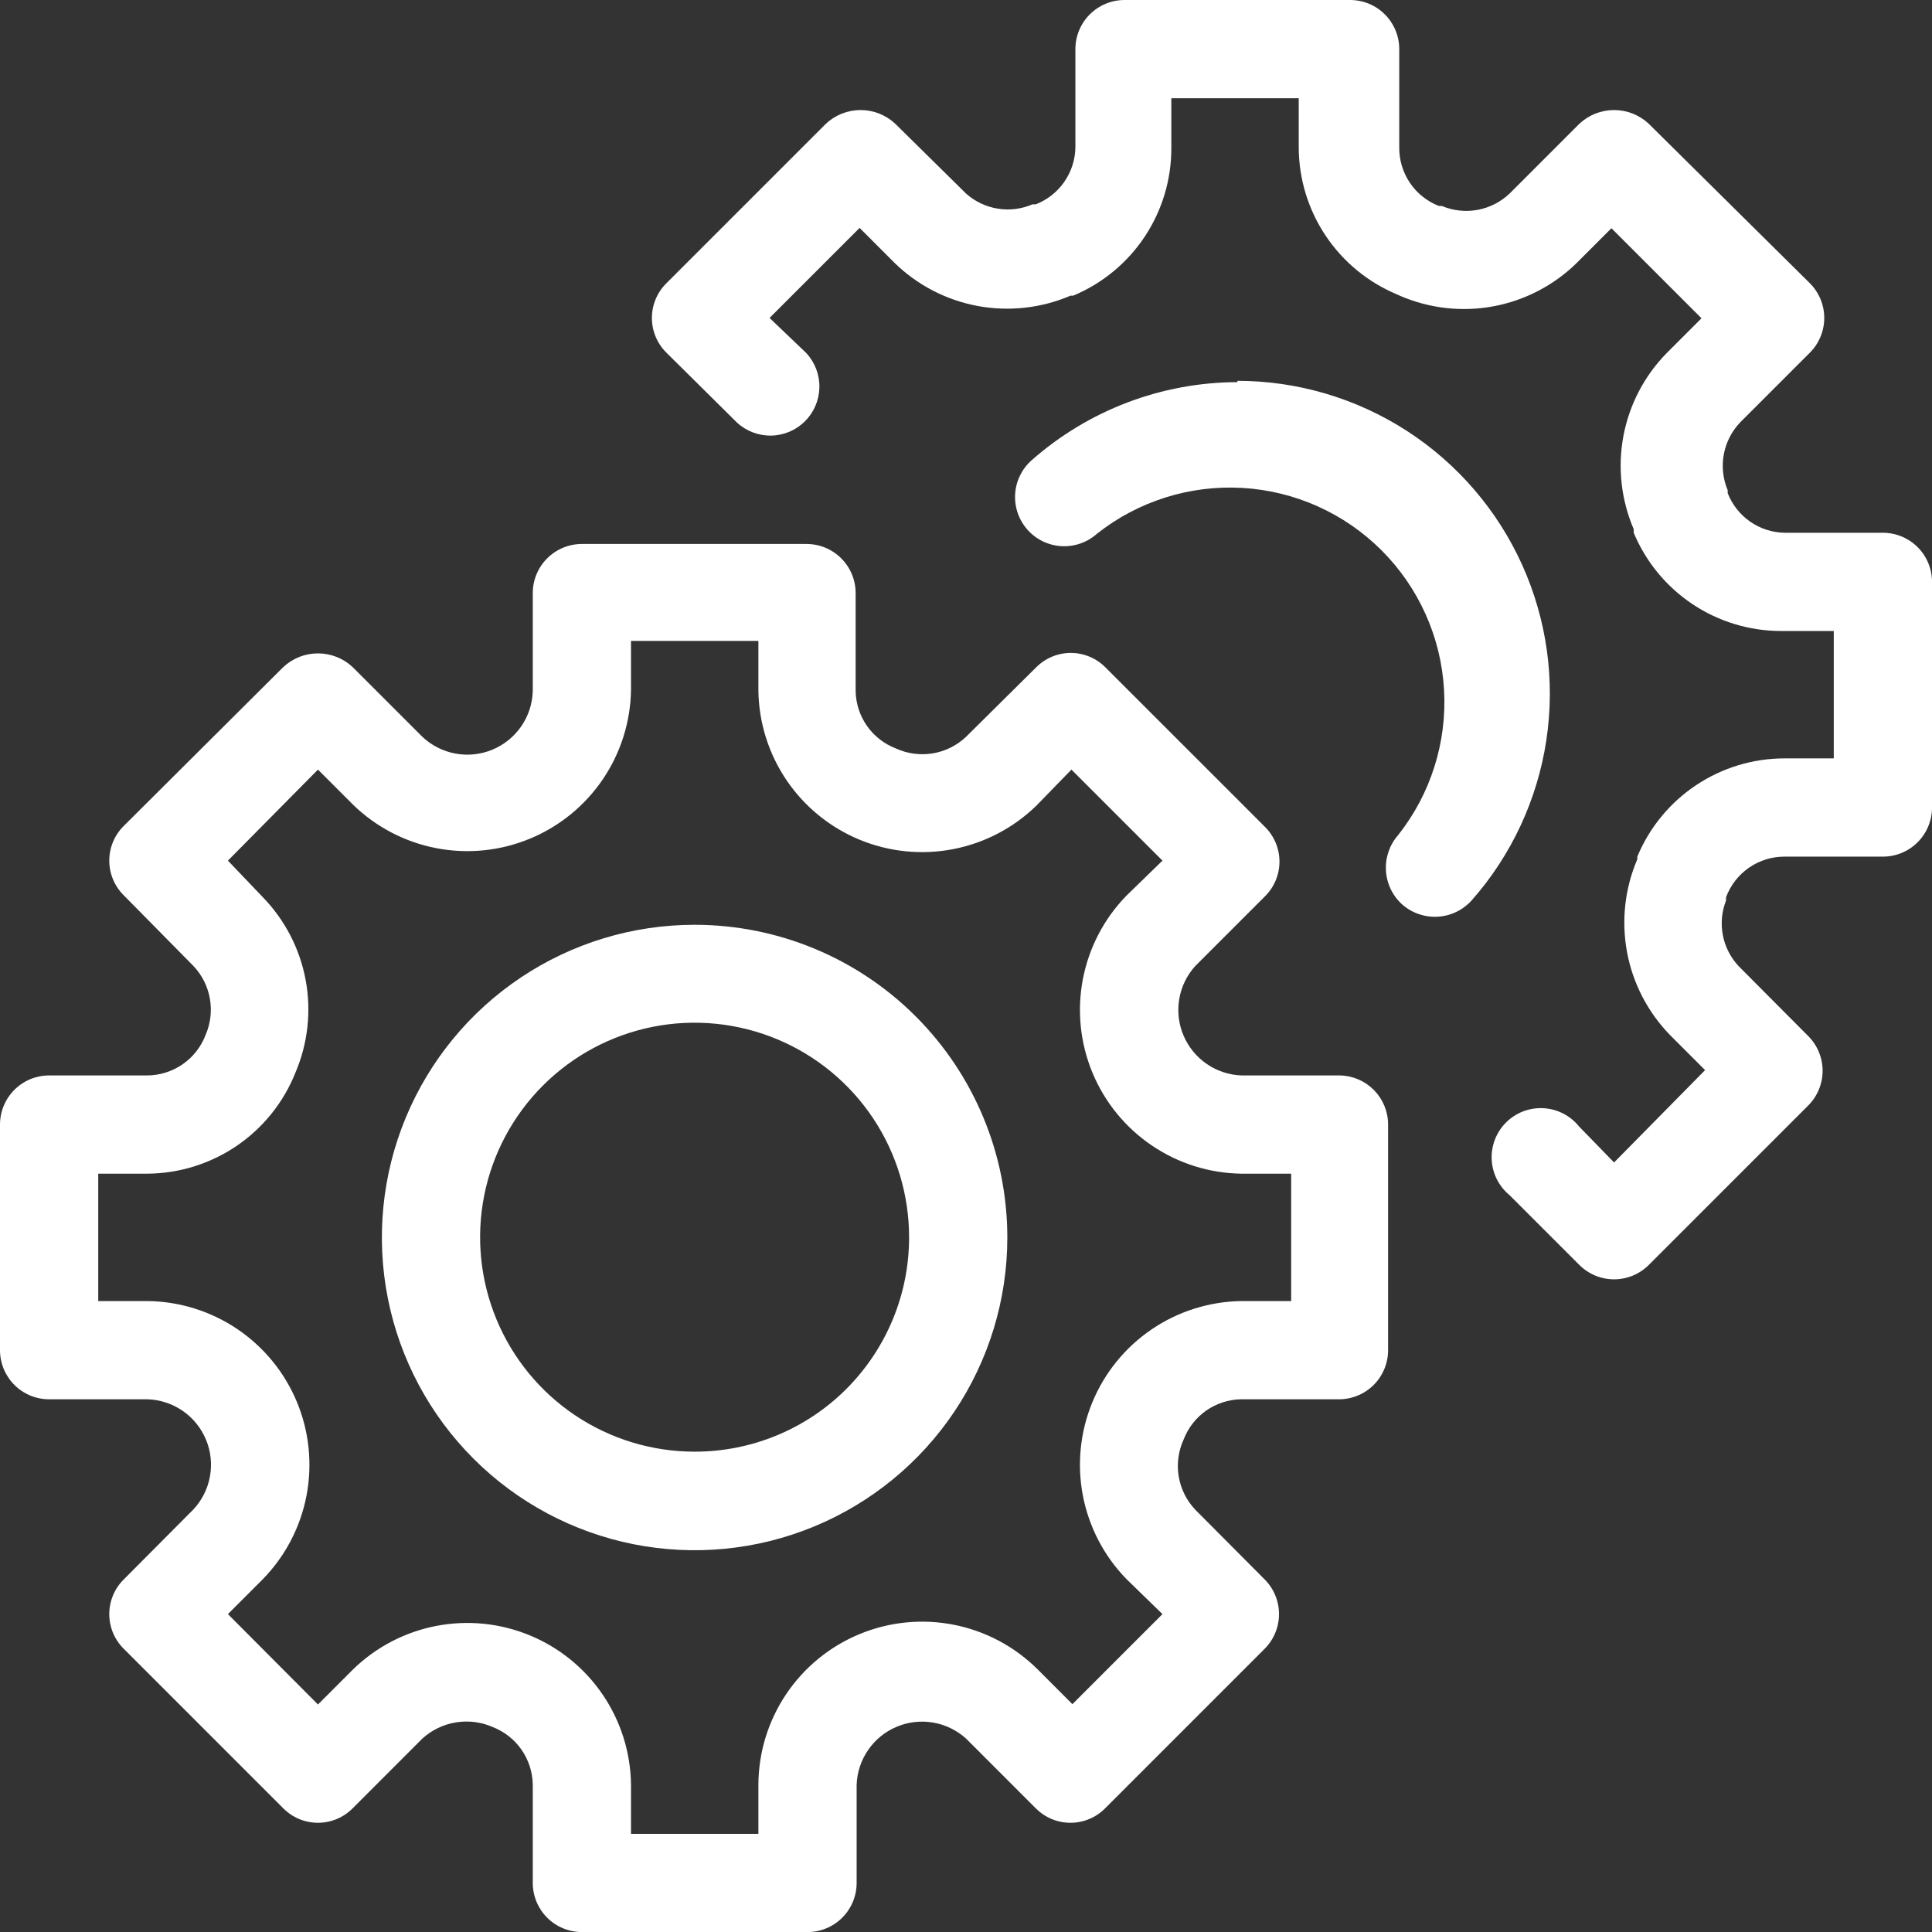
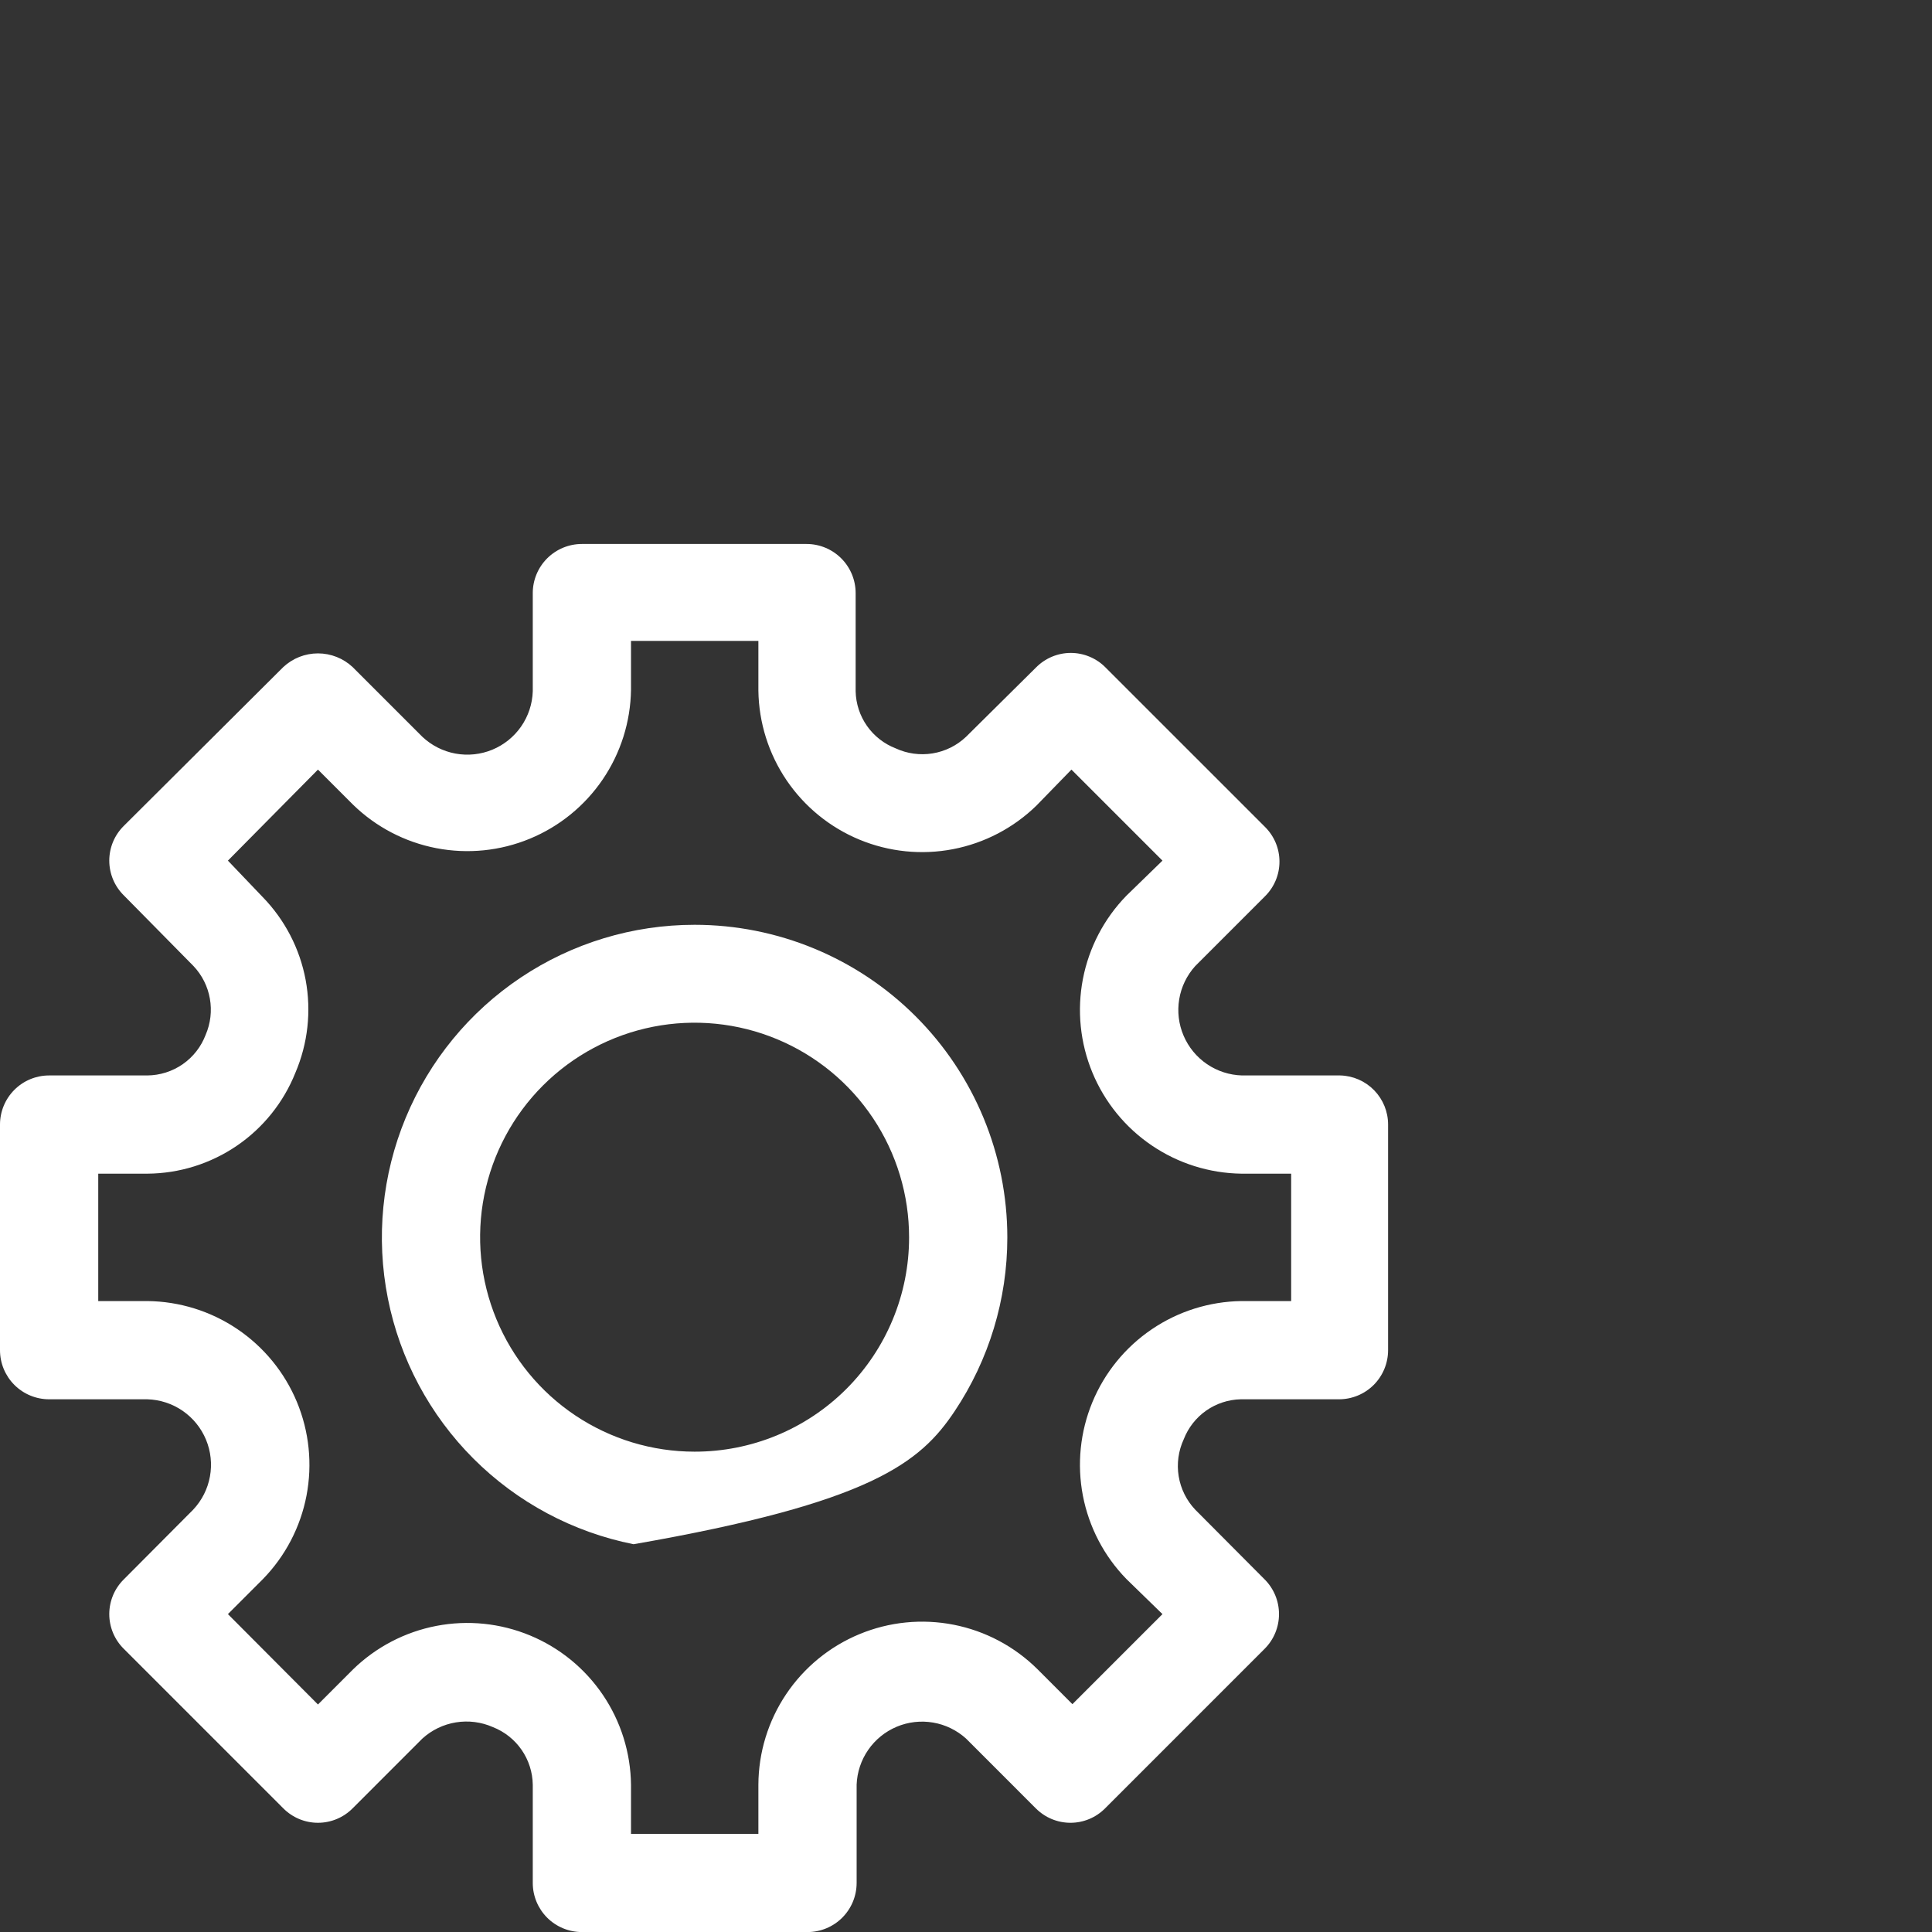
<svg xmlns="http://www.w3.org/2000/svg" width="100" height="100" viewBox="0 0 100 100" fill="none">
  <rect x="0" y="0" width="100" height="100" fill="#333333" stroke="none" />
-   <path d="M35.952 47.867C32.751 47.867 29.621 48.816 26.959 50.595C24.297 52.374 22.223 54.902 20.998 57.859C19.773 60.817 19.452 64.072 20.077 67.211C20.701 70.351 22.243 73.235 24.506 75.499C26.77 77.763 29.654 79.304 32.794 79.929C35.934 80.553 39.189 80.233 42.146 79.008C45.104 77.783 47.632 75.708 49.411 73.046C51.189 70.384 52.139 67.255 52.139 64.053C52.139 59.761 50.433 55.644 47.398 52.608C44.362 49.572 40.245 47.867 35.952 47.867ZM35.952 75.138C33.756 75.138 31.609 74.487 29.782 73.266C27.956 72.046 26.534 70.311 25.694 68.281C24.854 66.251 24.635 64.019 25.065 61.864C25.495 59.711 26.554 57.733 28.108 56.181C29.662 54.629 31.642 53.573 33.797 53.146C35.951 52.72 38.184 52.942 40.212 53.785C42.24 54.628 43.973 56.053 45.191 57.881C46.409 59.709 47.057 61.857 47.054 64.053C47.054 65.511 46.767 66.953 46.208 68.299C45.65 69.645 44.832 70.868 43.801 71.898C42.77 72.927 41.546 73.743 40.199 74.299C38.852 74.855 37.409 75.14 35.952 75.138Z" fill="white" />
+   <path d="M35.952 47.867C32.751 47.867 29.621 48.816 26.959 50.595C24.297 52.374 22.223 54.902 20.998 57.859C19.773 60.817 19.452 64.072 20.077 67.211C20.701 70.351 22.243 73.235 24.506 75.499C26.77 77.763 29.654 79.304 32.794 79.929C45.104 77.783 47.632 75.708 49.411 73.046C51.189 70.384 52.139 67.255 52.139 64.053C52.139 59.761 50.433 55.644 47.398 52.608C44.362 49.572 40.245 47.867 35.952 47.867ZM35.952 75.138C33.756 75.138 31.609 74.487 29.782 73.266C27.956 72.046 26.534 70.311 25.694 68.281C24.854 66.251 24.635 64.019 25.065 61.864C25.495 59.711 26.554 57.733 28.108 56.181C29.662 54.629 31.642 53.573 33.797 53.146C35.951 52.72 38.184 52.942 40.212 53.785C42.24 54.628 43.973 56.053 45.191 57.881C46.409 59.709 47.057 61.857 47.054 64.053C47.054 65.511 46.767 66.953 46.208 68.299C45.65 69.645 44.832 70.868 43.801 71.898C42.77 72.927 41.546 73.743 40.199 74.299C38.852 74.855 37.409 75.14 35.952 75.138Z" fill="white" />
  <path d="M69.373 55.665H64.288C63.64 55.647 63.011 55.444 62.475 55.08C61.939 54.716 61.519 54.206 61.264 53.61C61.008 53.014 60.929 52.358 61.036 51.719C61.142 51.08 61.43 50.484 61.864 50.004L65.475 46.393C65.712 46.158 65.901 45.879 66.03 45.57C66.159 45.262 66.225 44.931 66.225 44.597C66.225 44.263 66.159 43.932 66.03 43.623C65.901 43.315 65.712 43.035 65.475 42.8L57.22 34.546C56.985 34.308 56.706 34.12 56.397 33.991C56.089 33.862 55.758 33.795 55.424 33.795C55.089 33.795 54.758 33.862 54.45 33.991C54.142 34.12 53.862 34.308 53.627 34.546L50 38.139C49.522 38.592 48.919 38.89 48.269 38.996C47.619 39.101 46.953 39.01 46.356 38.733C45.758 38.501 45.242 38.097 44.874 37.572C44.506 37.047 44.302 36.424 44.288 35.783V30.699C44.288 30.024 44.02 29.378 43.543 28.901C43.067 28.424 42.42 28.156 41.746 28.156H30.119C29.444 28.156 28.798 28.424 28.321 28.901C27.844 29.378 27.576 30.024 27.576 30.699V35.783C27.555 36.435 27.346 37.067 26.974 37.603C26.602 38.139 26.084 38.556 25.481 38.805C24.878 39.054 24.216 39.123 23.575 39.005C22.933 38.887 22.339 38.586 21.864 38.139L18.254 34.529C17.767 34.073 17.125 33.819 16.458 33.819C15.79 33.819 15.148 34.073 14.661 34.529L6.407 42.749C6.169 42.984 5.98 43.264 5.851 43.572C5.723 43.881 5.656 44.212 5.656 44.546C5.656 44.88 5.723 45.211 5.851 45.52C5.98 45.828 6.169 46.108 6.407 46.343L10.017 50.004C10.458 50.471 10.752 51.057 10.863 51.689C10.975 52.322 10.899 52.973 10.644 53.563C10.412 54.176 9.999 54.706 9.461 55.081C8.922 55.456 8.283 55.659 7.627 55.665H2.542C1.868 55.665 1.221 55.932 0.745 56.409C0.268 56.886 0 57.533 0 58.207V69.885C0 70.559 0.268 71.206 0.745 71.683C1.221 72.159 1.868 72.427 2.542 72.427H7.627C8.28 72.446 8.915 72.653 9.453 73.023C9.991 73.393 10.411 73.912 10.662 74.515C10.913 75.119 10.984 75.782 10.866 76.425C10.749 77.068 10.448 77.663 10 78.139L6.407 81.749C6.169 81.984 5.98 82.264 5.851 82.572C5.723 82.881 5.656 83.212 5.656 83.546C5.656 83.88 5.723 84.211 5.851 84.519C5.98 84.828 6.169 85.108 6.407 85.342L14.661 93.597C14.896 93.834 15.176 94.023 15.484 94.152C15.793 94.281 16.123 94.347 16.458 94.347C16.792 94.347 17.123 94.281 17.431 94.152C17.74 94.023 18.019 93.834 18.254 93.597L21.864 89.986C22.349 89.546 22.952 89.255 23.599 89.15C24.245 89.045 24.909 89.129 25.508 89.393C26.11 89.629 26.629 90.038 26.997 90.57C27.365 91.101 27.567 91.73 27.576 92.376V97.461C27.576 98.135 27.844 98.782 28.321 99.259C28.798 99.735 29.444 100.003 30.119 100.003H41.797C42.471 100.003 43.117 99.735 43.594 99.259C44.071 98.782 44.339 98.135 44.339 97.461V92.376C44.363 91.731 44.57 91.107 44.937 90.575C45.303 90.044 45.814 89.629 46.408 89.378C47.003 89.127 47.656 89.051 48.293 89.159C48.929 89.266 49.521 89.554 50 89.986L53.61 93.597C53.845 93.834 54.125 94.023 54.433 94.152C54.742 94.281 55.072 94.347 55.407 94.347C55.741 94.347 56.072 94.281 56.38 94.152C56.689 94.023 56.968 93.834 57.203 93.597L65.457 85.342C65.934 84.866 66.201 84.219 66.201 83.546C66.201 82.872 65.934 82.226 65.457 81.749L61.864 78.139C61.412 77.661 61.114 77.058 61.008 76.408C60.902 75.758 60.994 75.092 61.271 74.495C61.503 73.897 61.907 73.381 62.431 73.013C62.957 72.645 63.579 72.441 64.22 72.427H69.305C69.979 72.427 70.626 72.159 71.103 71.683C71.579 71.206 71.847 70.559 71.847 69.885V58.207C71.848 57.544 71.589 56.908 71.127 56.433C70.665 55.958 70.035 55.682 69.373 55.665ZM66.83 67.343H64.254C62.597 67.366 60.984 67.874 59.613 68.805C58.242 69.735 57.174 71.047 56.541 72.578C55.908 74.109 55.738 75.793 56.051 77.42C56.365 79.046 57.148 80.546 58.305 81.732L60.169 83.546L55.508 88.207L53.695 86.393C52.509 85.218 51.002 84.418 49.363 84.096C47.725 83.774 46.028 83.943 44.485 84.583C42.942 85.222 41.623 86.302 40.692 87.689C39.761 89.076 39.261 90.706 39.254 92.376V94.919H32.661V92.376C32.641 90.718 32.135 89.102 31.206 87.729C30.276 86.355 28.965 85.285 27.433 84.65C25.901 84.015 24.216 83.843 22.588 84.156C20.959 84.469 19.459 85.253 18.271 86.41L16.458 88.224L11.797 83.546L13.61 81.732C14.769 80.544 15.553 79.041 15.865 77.411C16.177 75.781 16.004 74.096 15.367 72.563C14.73 71.031 13.657 69.719 12.281 68.791C10.905 67.863 9.287 67.359 7.627 67.343H5.085V60.749H7.627C9.278 60.739 10.889 60.237 12.254 59.307C13.618 58.378 14.675 57.062 15.288 55.529C15.936 54.014 16.121 52.341 15.82 50.721C15.518 49.102 14.743 47.607 13.593 46.427L11.797 44.546L16.458 39.834L18.271 41.648C19.457 42.804 20.957 43.588 22.584 43.901C24.211 44.215 25.894 44.045 27.425 43.411C28.956 42.779 30.268 41.711 31.199 40.34C32.129 38.969 32.638 37.355 32.661 35.699V33.173H39.254V35.749C39.277 37.406 39.786 39.02 40.716 40.391C41.647 41.761 42.959 42.829 44.49 43.462C46.021 44.095 47.704 44.266 49.331 43.952C50.958 43.639 52.458 42.855 53.644 41.699L55.458 39.834L60.169 44.546L58.305 46.359C57.148 47.546 56.365 49.045 56.051 50.672C55.738 52.299 55.908 53.982 56.541 55.513C57.174 57.045 58.242 58.357 59.613 59.287C60.984 60.218 62.597 60.726 64.254 60.749H66.83V67.343Z" fill="white" />
-   <path d="M64.05 19.779C60.122 19.789 56.333 21.229 53.389 23.83C52.886 24.279 52.581 24.91 52.543 25.584C52.505 26.258 52.736 26.919 53.186 27.423C53.635 27.926 54.266 28.23 54.94 28.269C55.614 28.307 56.275 28.076 56.779 27.626C58.913 25.94 61.593 25.096 64.309 25.255C67.024 25.413 69.587 26.564 71.511 28.487C73.434 30.411 74.585 32.974 74.743 35.69C74.902 38.405 74.058 41.085 72.372 43.219C71.926 43.724 71.697 44.385 71.736 45.058C71.773 45.73 72.075 46.361 72.575 46.812C73.081 47.258 73.741 47.487 74.414 47.449C75.087 47.411 75.717 47.109 76.169 46.609C78.23 44.274 79.573 41.395 80.038 38.315C80.504 35.236 80.071 32.088 78.791 29.248C77.512 26.409 75.441 23.999 72.826 22.307C70.212 20.616 67.164 19.714 64.05 19.711V19.779Z" fill="white" />
-   <path d="M97.459 27.576H92.374C91.734 27.566 91.112 27.365 90.587 27C90.062 26.635 89.657 26.121 89.425 25.525V25.373C89.179 24.789 89.109 24.146 89.223 23.522C89.338 22.899 89.632 22.323 90.069 21.864L93.679 18.254C94.155 17.777 94.423 17.131 94.423 16.457C94.423 15.784 94.155 15.138 93.679 14.661L85.34 6.407C84.853 5.95 84.211 5.696 83.544 5.696C82.876 5.696 82.234 5.95 81.747 6.407L78.137 10.017C77.678 10.454 77.102 10.748 76.479 10.863C75.855 10.977 75.212 10.907 74.628 10.661H74.476C73.866 10.423 73.344 10.006 72.977 9.464C72.611 8.922 72.418 8.281 72.425 7.627V2.542C72.425 1.868 72.157 1.221 71.68 0.745C71.204 0.268 70.557 0 69.883 0H58.205C57.53 0 56.884 0.268 56.407 0.745C55.93 1.221 55.662 1.868 55.662 2.542V7.627C55.652 8.267 55.452 8.889 55.086 9.414C54.721 9.939 54.208 10.344 53.611 10.576H53.442C52.875 10.821 52.249 10.898 51.64 10.799C51.03 10.7 50.462 10.429 50.001 10.017L46.34 6.407C45.853 5.95 45.211 5.696 44.544 5.696C43.876 5.696 43.234 5.95 42.747 6.407L34.493 14.661C34.255 14.896 34.066 15.176 33.937 15.484C33.809 15.792 33.742 16.123 33.742 16.457C33.742 16.792 33.809 17.123 33.937 17.431C34.066 17.739 34.255 18.019 34.493 18.254L38.137 21.864C38.619 22.313 39.256 22.558 39.915 22.546C40.574 22.535 41.202 22.268 41.668 21.802C42.134 21.336 42.4 20.708 42.412 20.049C42.424 19.39 42.179 18.753 41.73 18.271L39.832 16.457L44.493 11.796L46.306 13.61C47.486 14.76 48.98 15.535 50.6 15.837C52.22 16.138 53.893 15.953 55.408 15.305H55.544C57.05 14.678 58.337 13.62 59.242 12.262C60.147 10.905 60.63 9.309 60.628 7.678V5.085H67.222V7.627C67.226 9.255 67.711 10.846 68.615 12.2C69.52 13.553 70.804 14.61 72.306 15.237L72.493 15.322C74.008 15.97 75.68 16.155 77.3 15.854C78.92 15.552 80.415 14.777 81.594 13.627L83.408 11.813L88.069 16.474L86.255 18.288C85.103 19.467 84.327 20.961 84.025 22.581C83.724 24.202 83.91 25.875 84.561 27.39V27.576C85.188 29.079 86.244 30.363 87.598 31.267C88.952 32.172 90.543 32.656 92.171 32.661H94.916V39.254H92.374C90.743 39.253 89.147 39.735 87.79 40.64C86.432 41.545 85.373 42.832 84.747 44.339V44.474C84.099 45.989 83.914 47.662 84.215 49.282C84.517 50.902 85.292 52.396 86.442 53.576L88.255 55.389L83.544 60.169L81.73 58.305C81.507 58.027 81.228 57.8 80.911 57.637C80.595 57.474 80.248 57.38 79.892 57.36C79.537 57.34 79.181 57.395 78.848 57.521C78.515 57.647 78.213 57.842 77.96 58.092C77.707 58.343 77.509 58.643 77.38 58.975C77.251 59.307 77.193 59.662 77.209 60.017C77.226 60.373 77.317 60.721 77.477 61.039C77.637 61.357 77.862 61.638 78.137 61.864L81.747 65.474C82.224 65.95 82.87 66.218 83.544 66.218C84.217 66.218 84.864 65.95 85.34 65.474L93.594 57.22C94.07 56.743 94.338 56.097 94.338 55.423C94.338 54.75 94.07 54.103 93.594 53.627L89.984 50C89.568 49.553 89.287 48.998 89.173 48.398C89.059 47.798 89.117 47.178 89.34 46.61C89.343 46.553 89.343 46.497 89.34 46.44C89.57 45.821 89.984 45.288 90.526 44.912C91.069 44.536 91.714 44.336 92.374 44.339H97.459C98.133 44.339 98.78 44.071 99.257 43.594C99.733 43.117 100.001 42.471 100.001 41.796V30.119C100.001 29.444 99.733 28.797 99.257 28.321C98.78 27.844 98.133 27.576 97.459 27.576Z" fill="white" />
</svg>